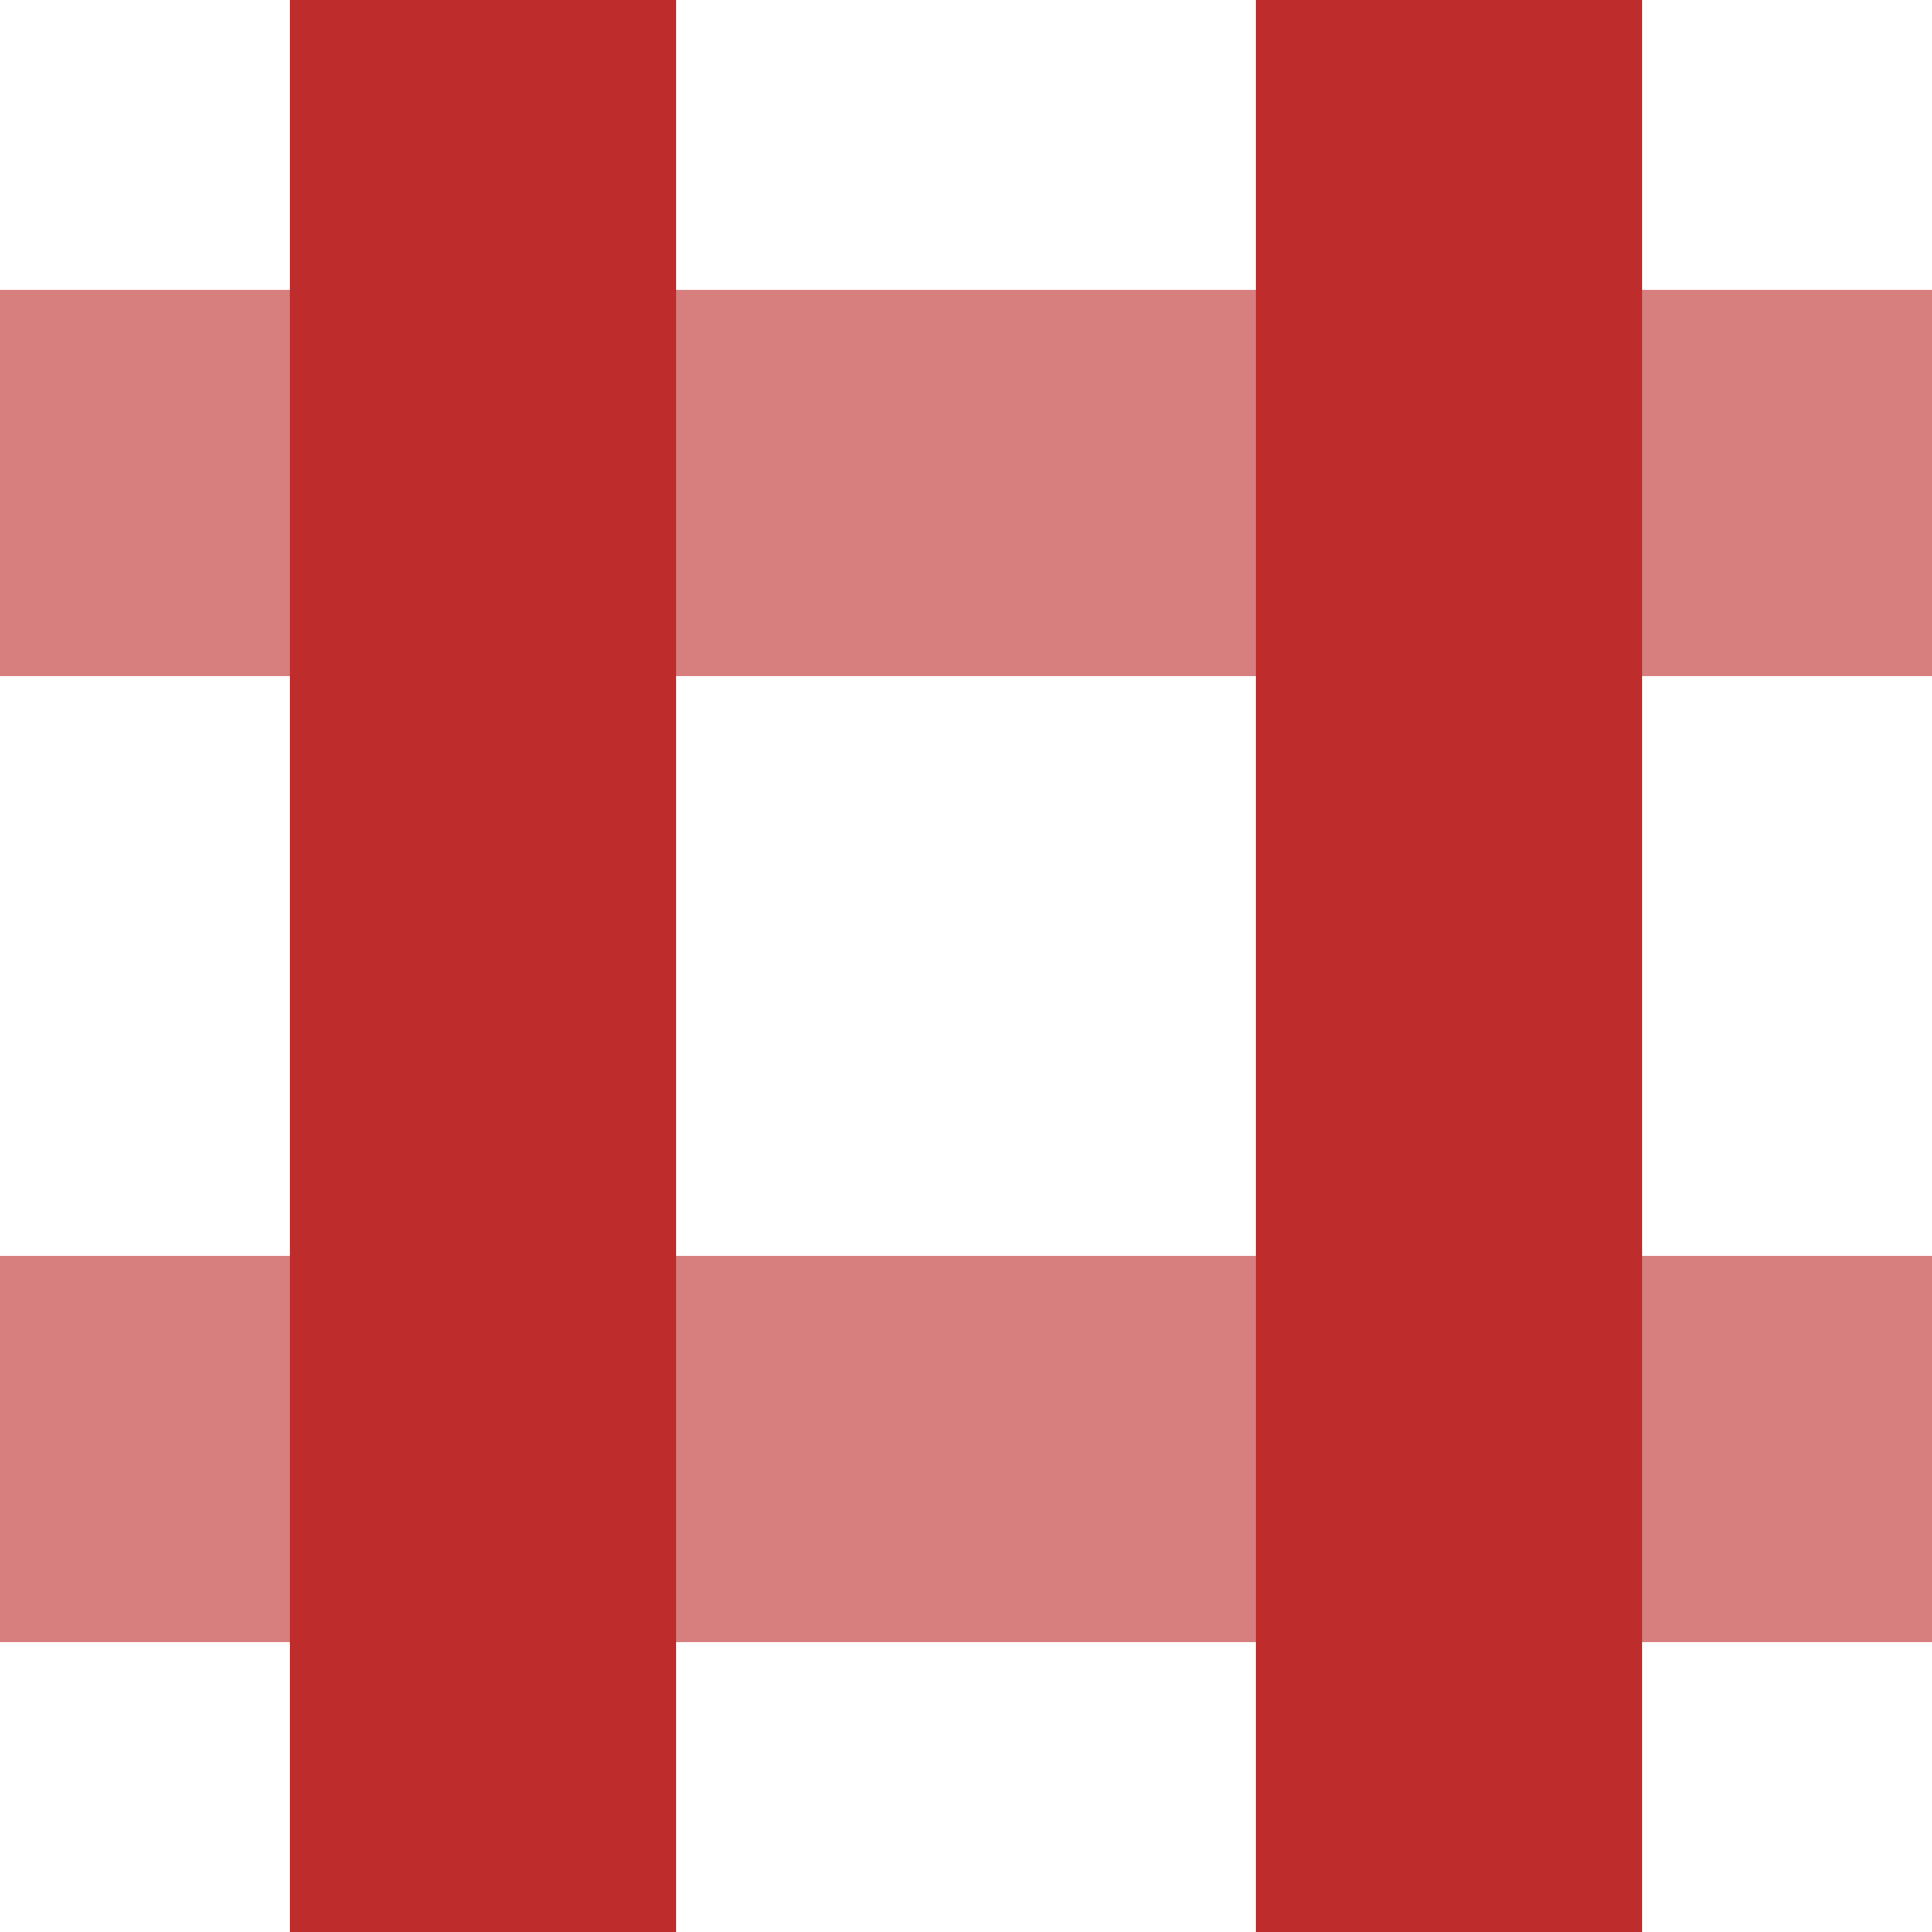
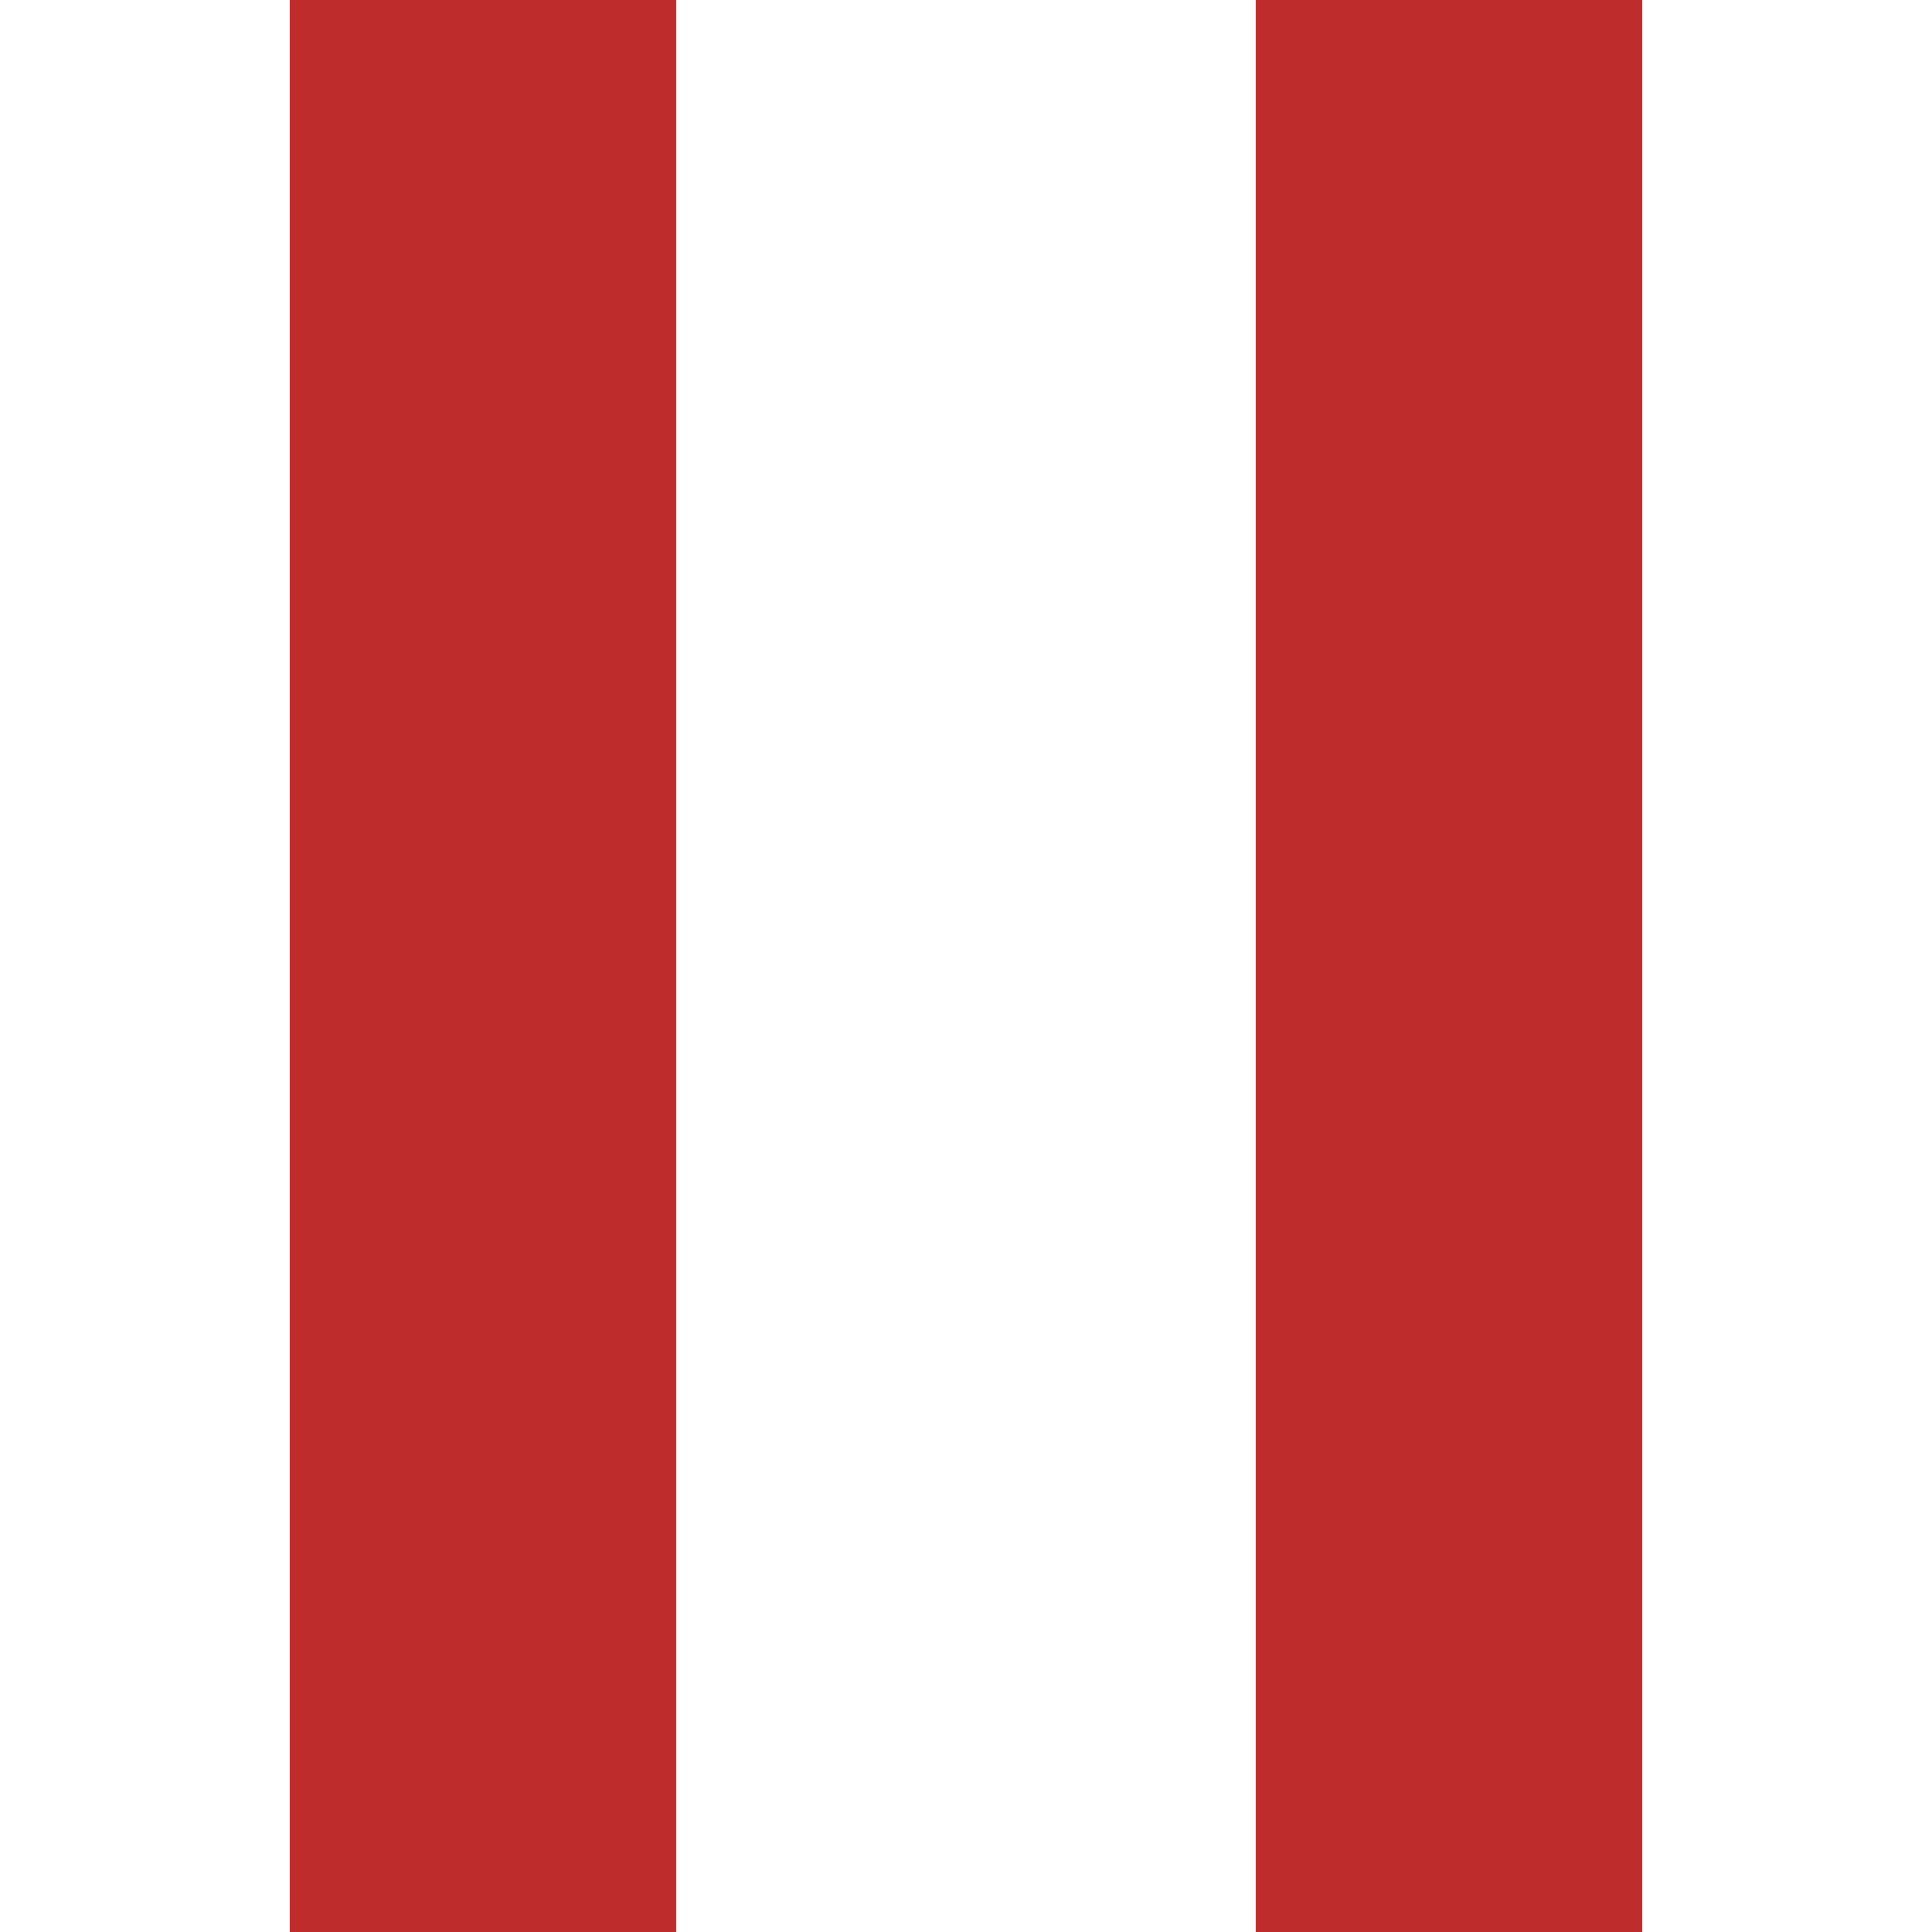
<svg xmlns="http://www.w3.org/2000/svg" width="500" height="500">
  <title>evKRZv</title>
  <g stroke-width="100" fill="none">
-     <path stroke="#d77f7e" d="M 0,125 H 500 M 0,375 H 500" />
    <path stroke="#be2d2c" d="M 125,0 V 500 M 375,0 V 500" />
  </g>
</svg>